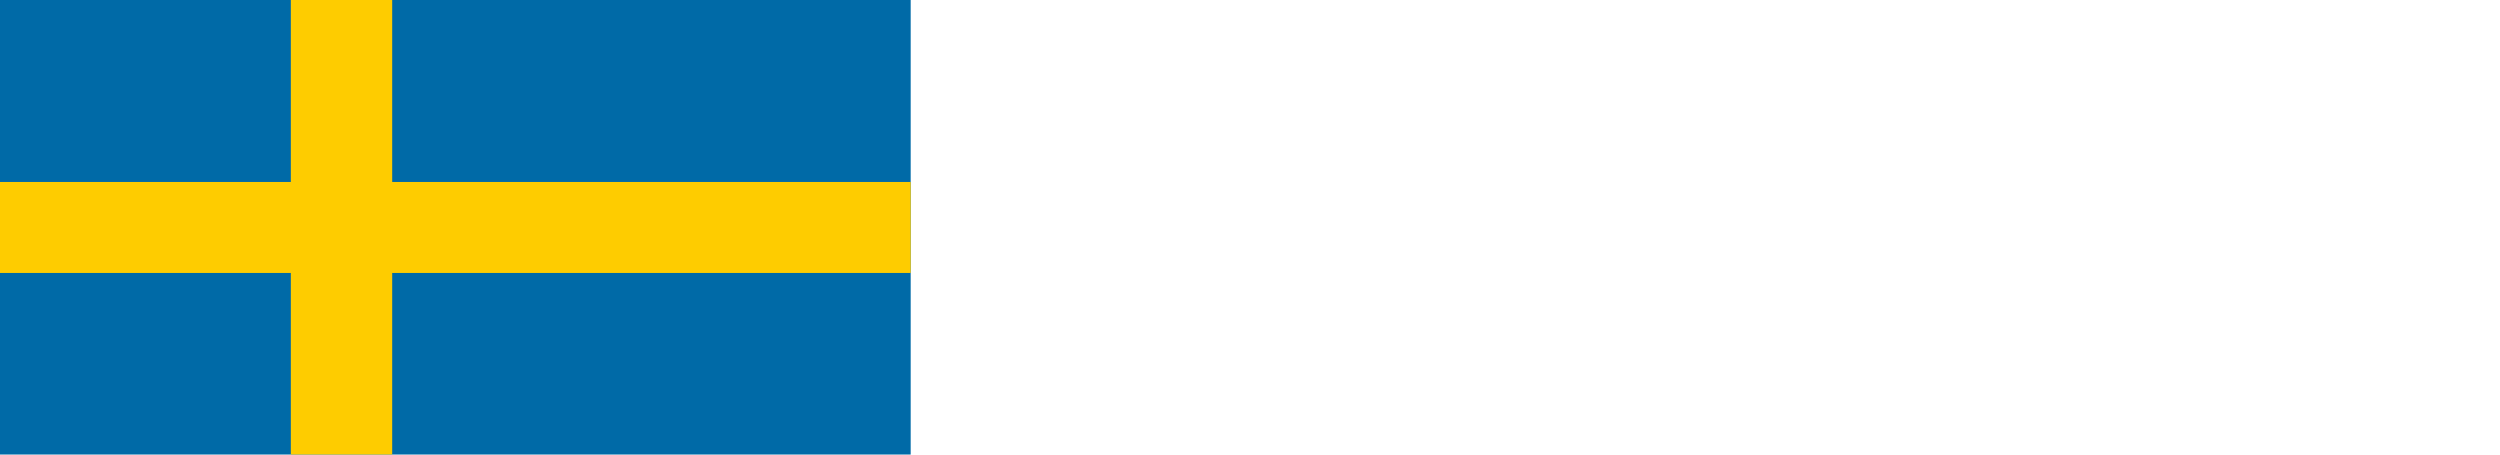
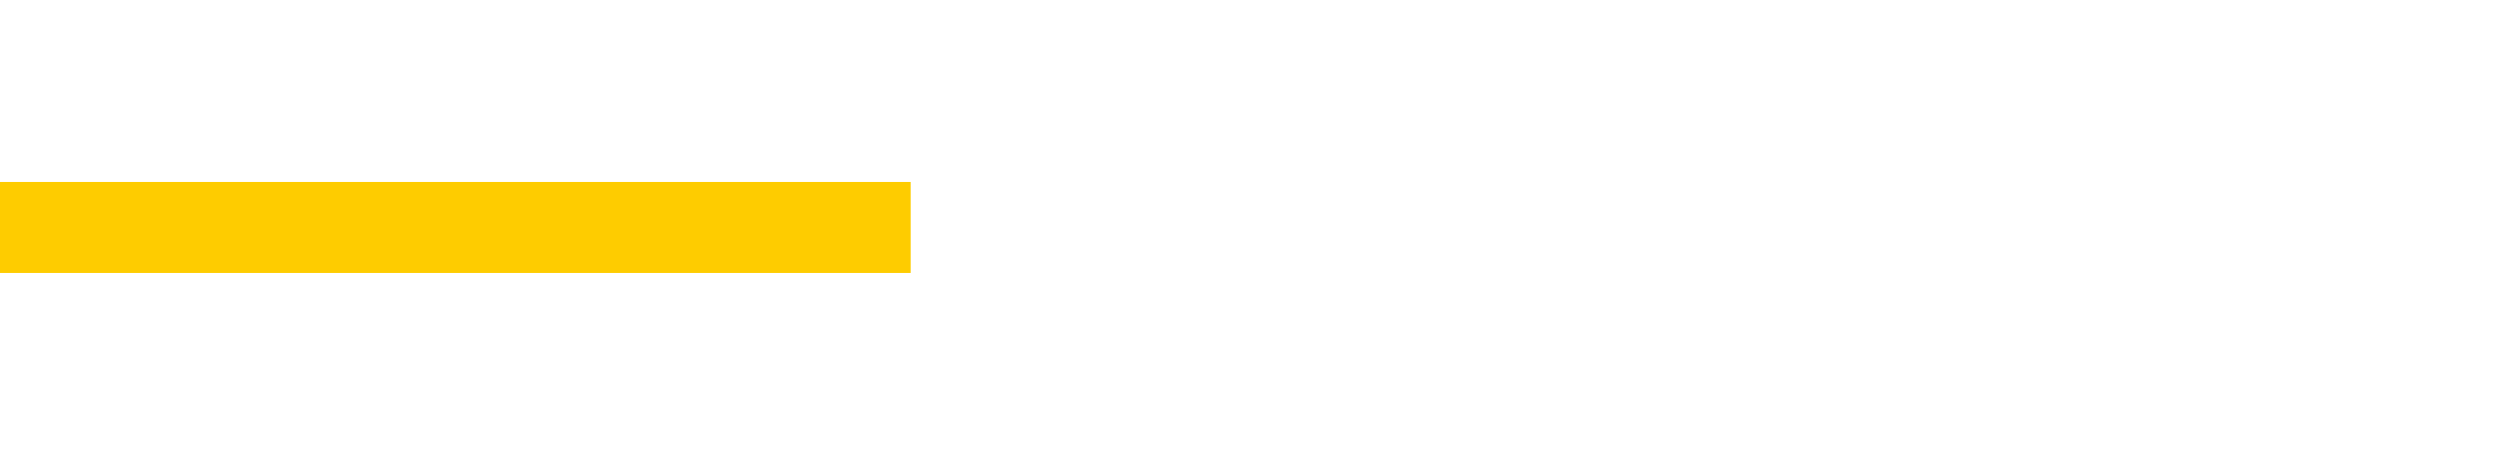
<svg xmlns="http://www.w3.org/2000/svg" version="1.1" id="Layer_1" x="0px" y="0px" viewBox="0 0 3300 600" style="enable-background:new 0 0 3300 600;" xml:space="preserve">
  <style type="text/css">
	.st0{fill:#006AA7;}
	.st1{fill:#FECC00;}
</style>
  <g>
-     <rect class="st0" width="1202.1" height="600.6" />
-     <rect x="383.9" class="st1" width="133.8" height="600.6" />
    <rect y="240.2" class="st1" width="1202.1" height="120.1" />
  </g>
  <title>UK flag</title>
</svg>